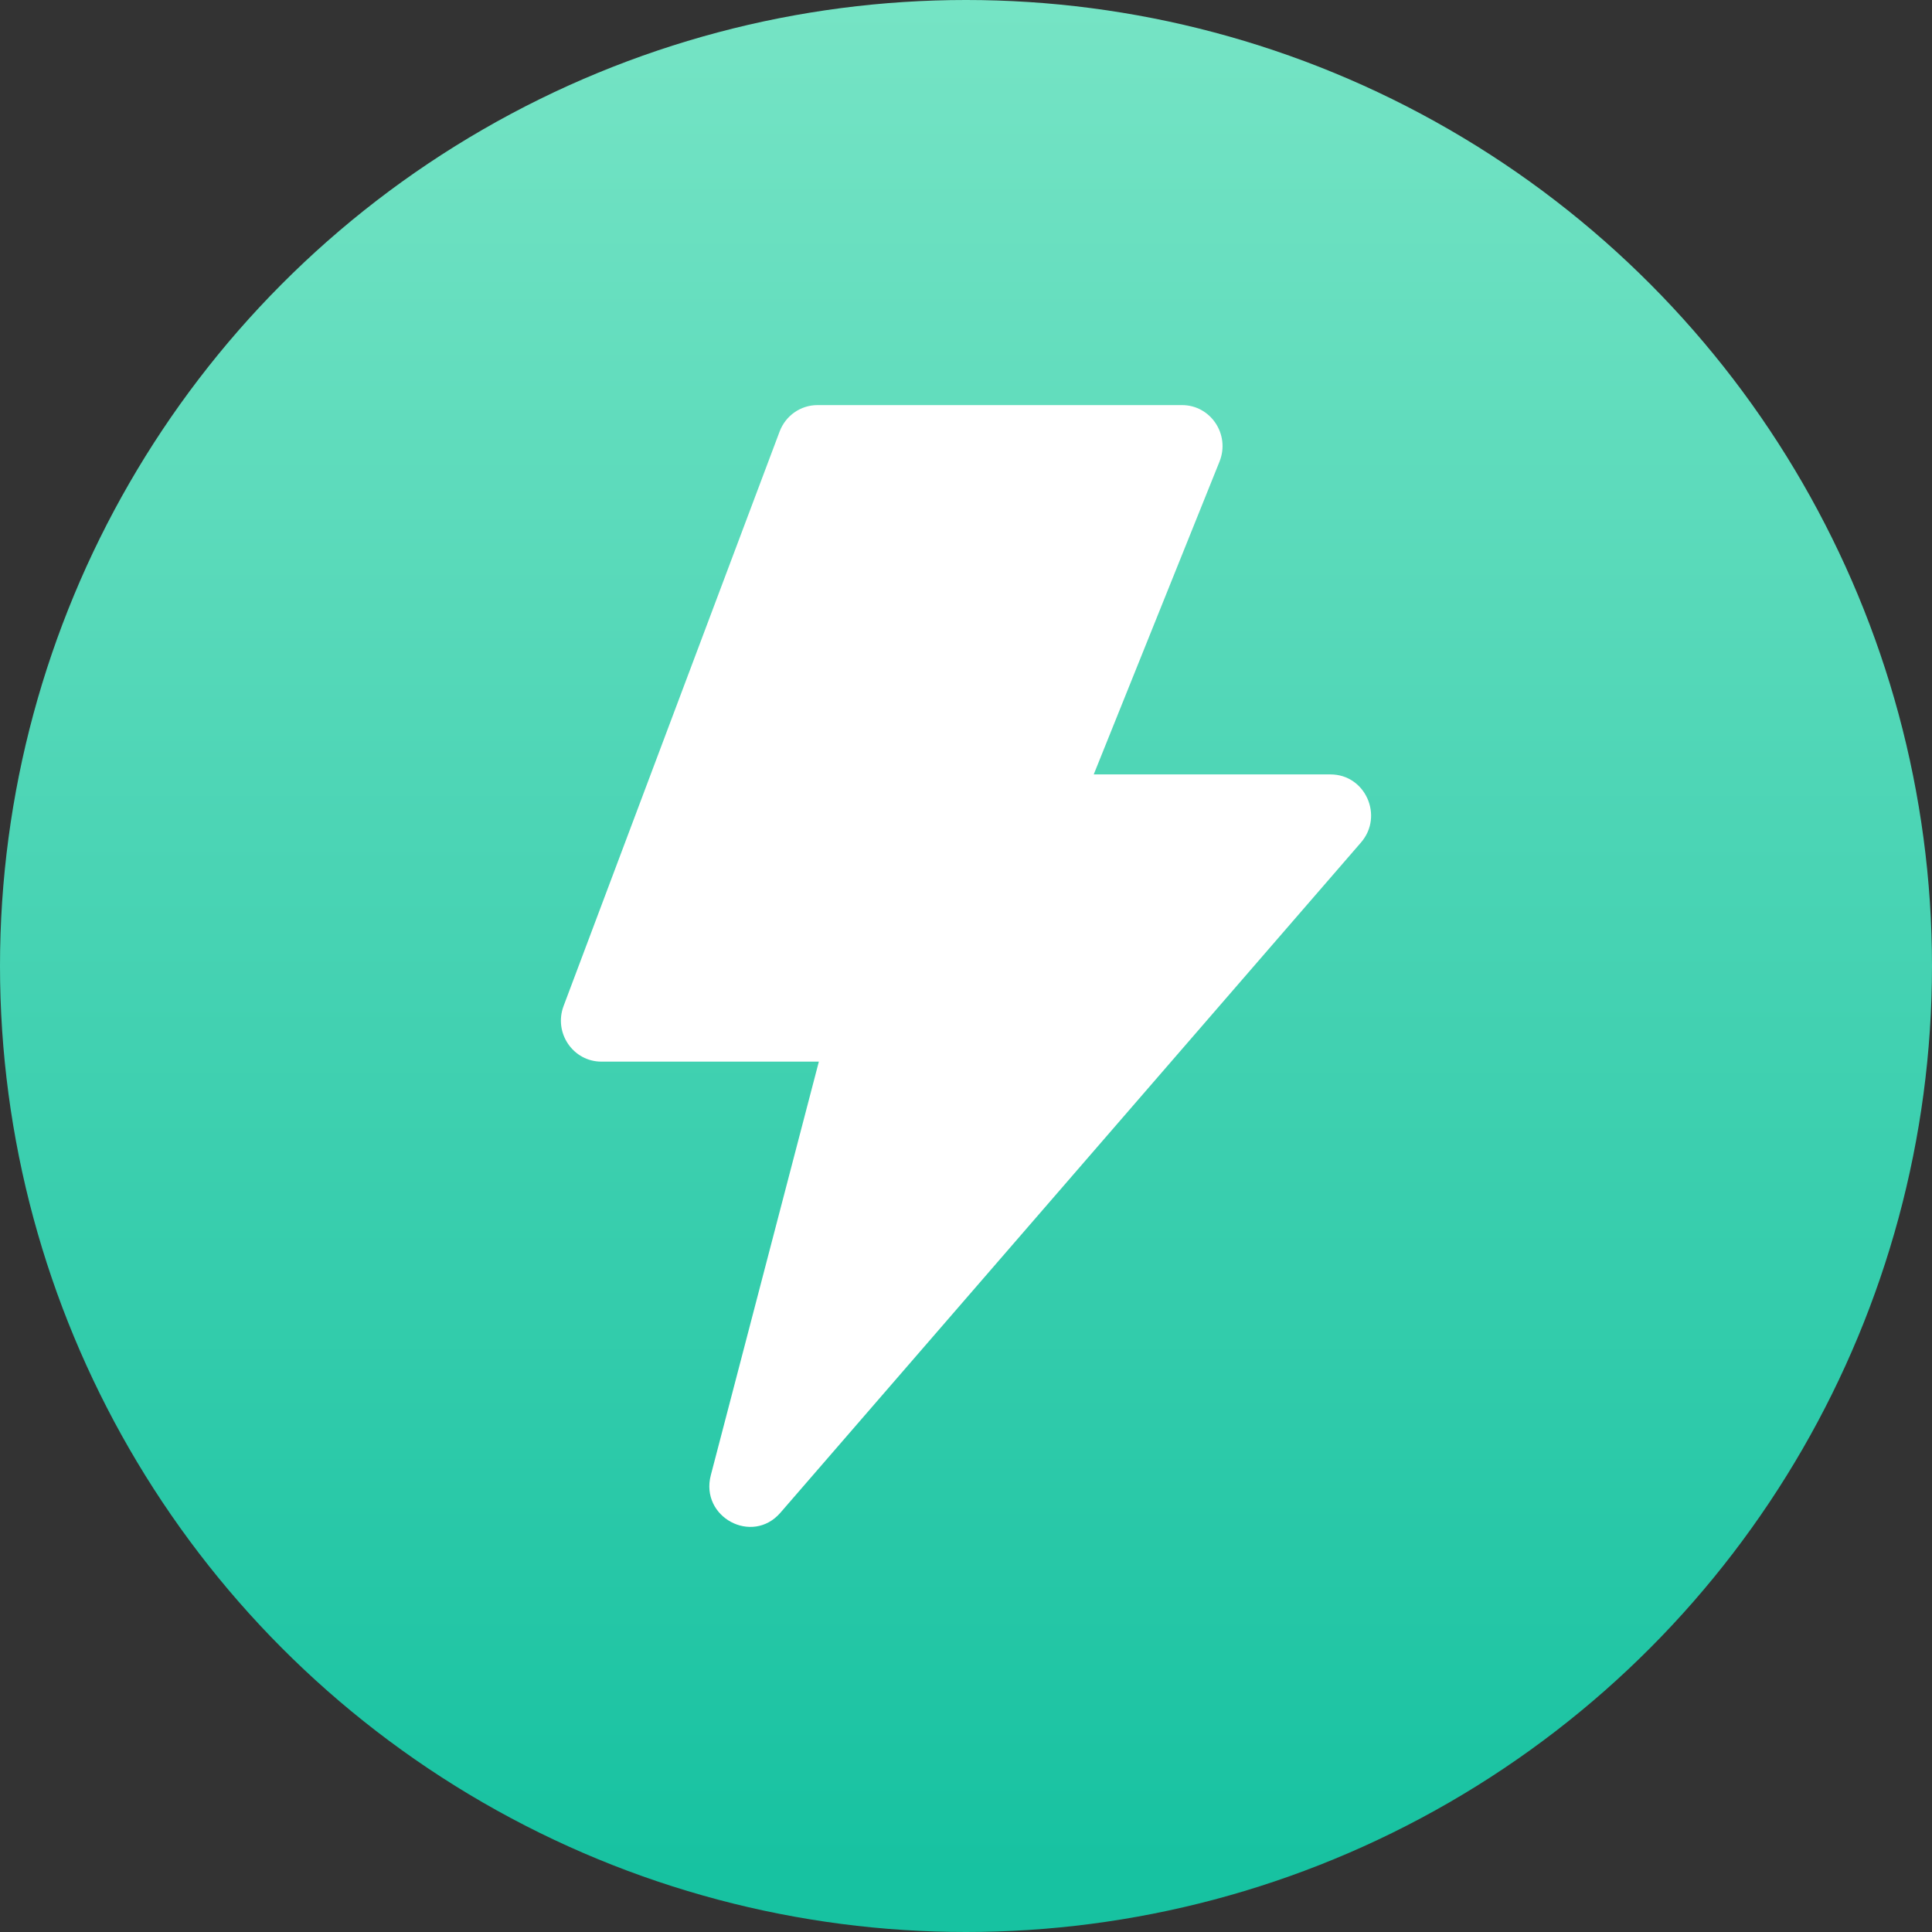
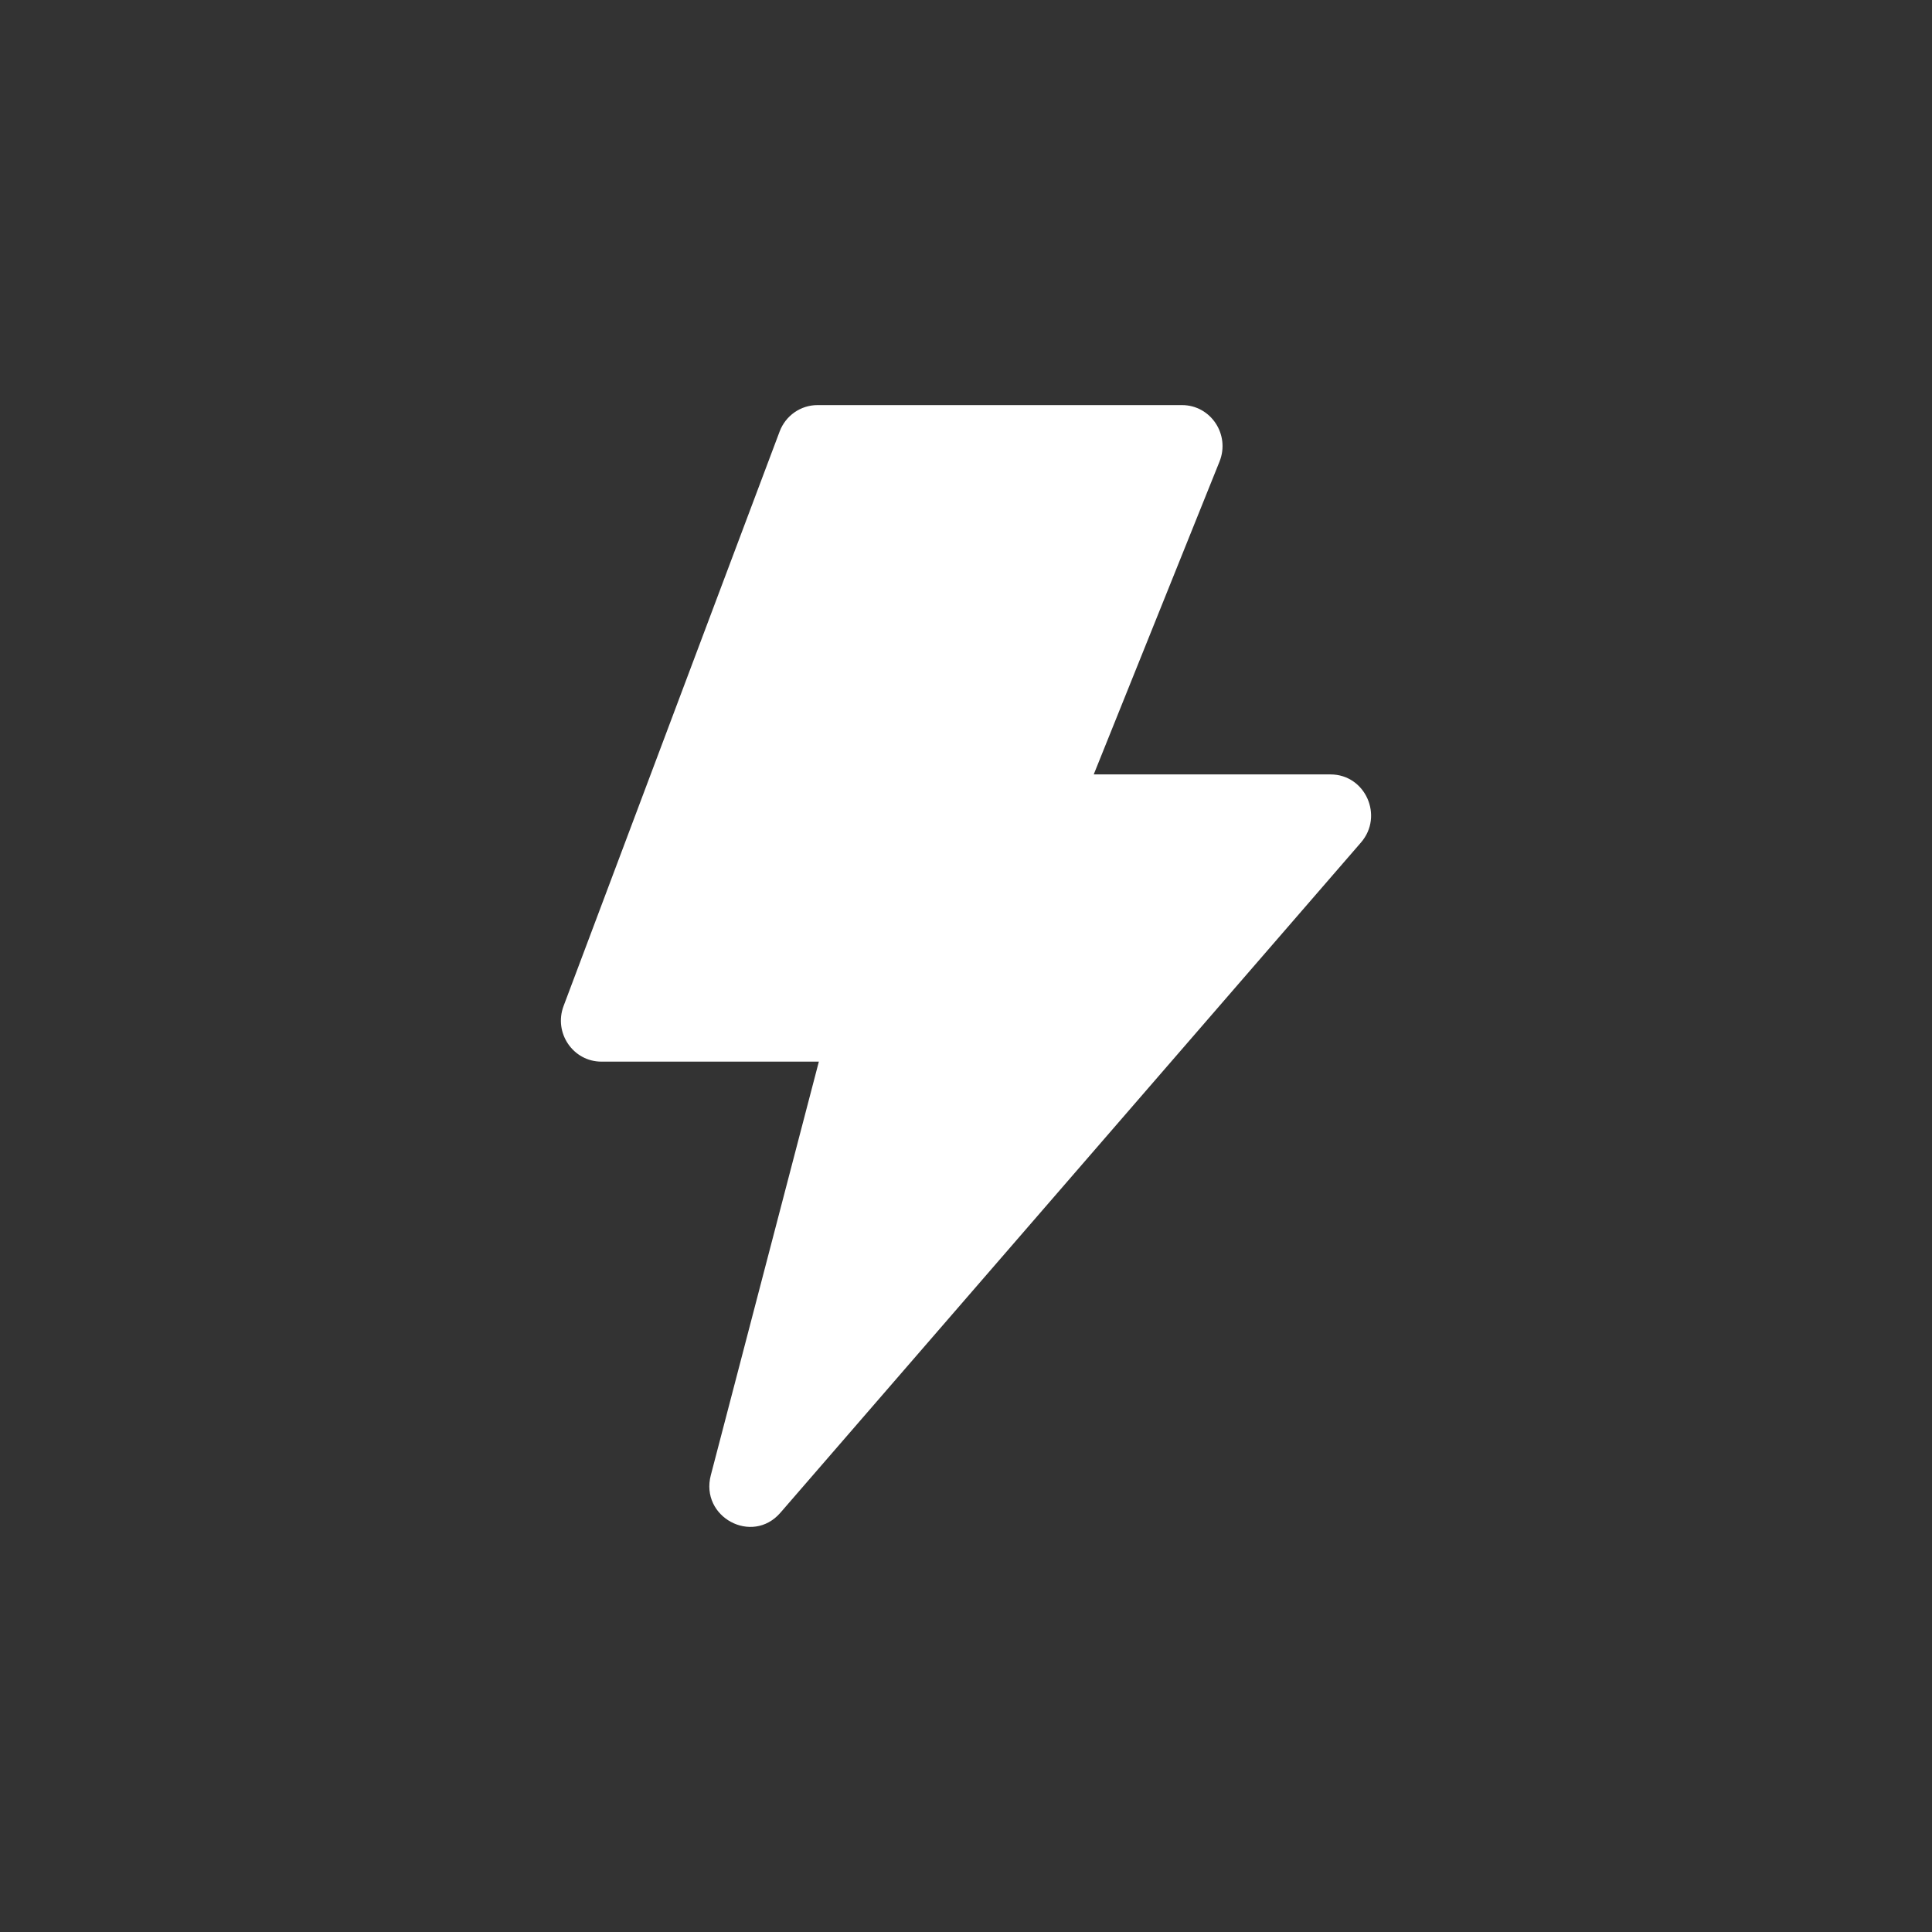
<svg xmlns="http://www.w3.org/2000/svg" width="62px" height="62px" viewBox="0 0 62 62" version="1.1">
  <rect x="0" y="0" width="62" height="62" fill="#333333" stroke="none" />
  <title>fast-downloads-icon</title>
  <defs>
    <linearGradient x1="50%" y1="0.175%" x2="50%" y2="96.564%" id="linearGradient-1">
      <stop stop-color="#76E4C5" offset="0%" />
      <stop stop-color="#17C2A1" offset="100%" />
    </linearGradient>
  </defs>
  <g id="页面-1" stroke="none" stroke-width="1" fill="none" fill-rule="evenodd">
    <g id="itg-online-youtube-download" transform="translate(-599, -4004)">
      <g id="广告" transform="translate(599, 4004)">
-         <circle id="椭圆形" fill="url(#linearGradient-1)" cx="31" cy="31" r="31" />
        <g id="闪电-(14)" transform="translate(18, 13)" fill="#FFFFFF" fill-rule="nonzero">
          <path d="M8.278,21.069 L1.301,21.069 C0.391,21.069 -0.238,20.146 0.086,19.284 L7.019,0.848 C7.211,0.338 7.694,0 8.233,0 L19.932,0 C20.855,0 21.484,0.947 21.135,1.814 L17.099,11.852 L24.698,11.852 C25.815,11.852 26.412,13.186 25.675,14.037 L7.044,35.545 C6.138,36.591 4.459,35.685 4.811,34.34 L8.278,21.069 Z" id="路径" />
        </g>
      </g>
    </g>
  </g>
</svg>